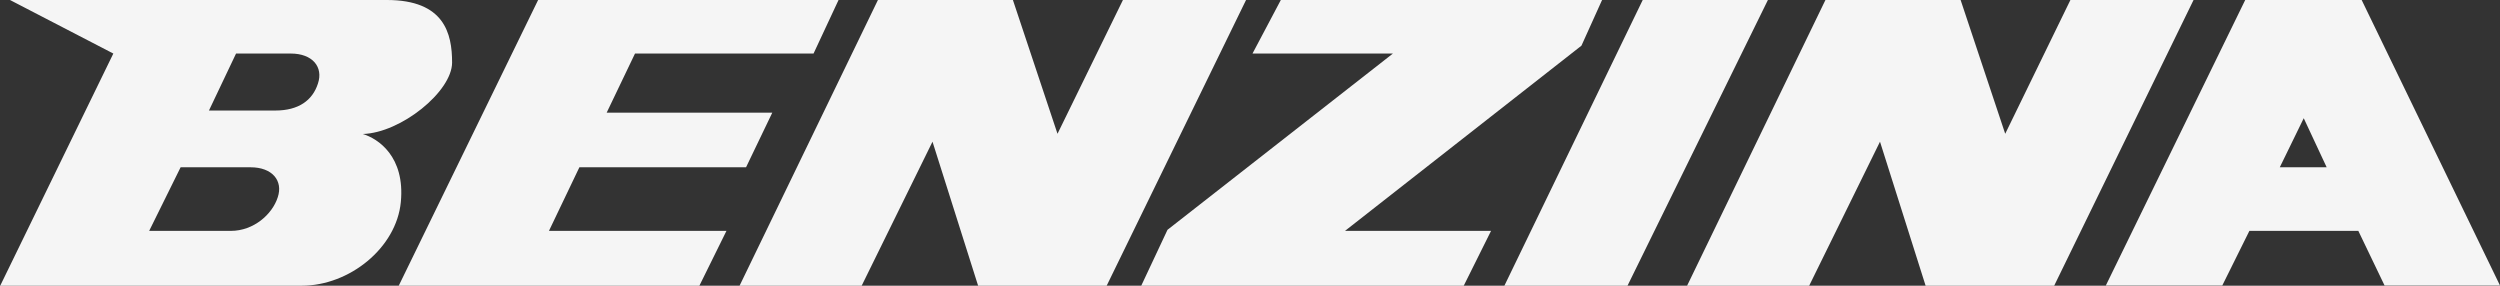
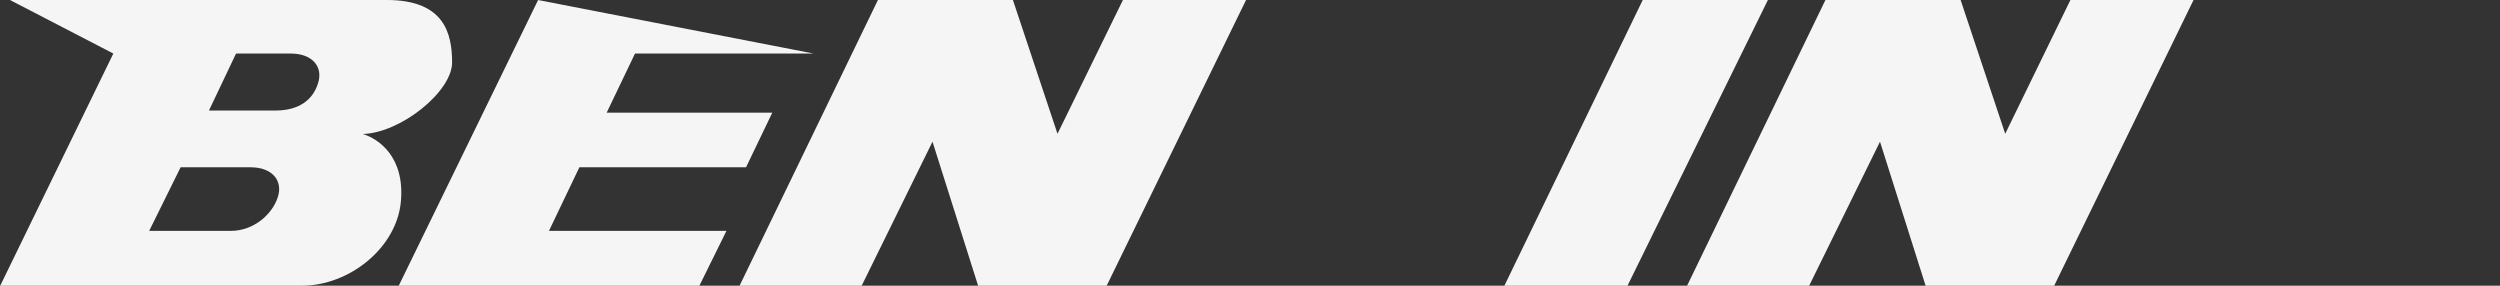
<svg xmlns="http://www.w3.org/2000/svg" fill="none" height="100%" overflow="visible" preserveAspectRatio="none" style="display: block;" viewBox="0 0 105 12" width="100%">
  <rect x="0" y="0" width="105" height="12" fill="#333333" stroke="none" />
  <g id="Vector">
-     <path clip-rule="evenodd" d="M22.593 0H35.219L34.169 2.249H26.67L25.48 4.732H32.436L31.334 7.026H24.334L23.056 9.697H30.511L29.374 12H16.747L22.601 0H22.593Z" fill="#F5F5F5" fill-rule="evenodd" />
+     <path clip-rule="evenodd" d="M22.593 0L34.169 2.249H26.67L25.48 4.732H32.436L31.334 7.026H24.334L23.056 9.697H30.511L29.374 12H16.747L22.601 0H22.593Z" fill="#F5F5F5" fill-rule="evenodd" />
    <path clip-rule="evenodd" d="M68.985 0H74.252L68.355 12H63.184L68.994 0H68.985Z" fill="#F5F5F5" fill-rule="evenodd" />
    <path clip-rule="evenodd" d="M70.858 12L76.668 0H82.346L84.219 5.619L86.957 0H92.129L86.275 12H80.876L78.96 5.951L75.985 12H70.858Z" fill="#F5F5F5" fill-rule="evenodd" />
-     <path clip-rule="evenodd" d="M96.757 4.965L95.751 7.026H97.72L96.757 4.965ZM99.05 9.697H94.474L93.336 11.991H88.445L94.299 0H99.19L105 11.991H100.152L99.05 9.697Z" fill="#F5F5F5" fill-rule="evenodd" />
    <path clip-rule="evenodd" d="M31.062 12L36.873 0H42.542L44.415 5.619L47.163 0H52.334L46.48 12H41.081L39.165 5.951L36.19 12H31.062Z" fill="#F5F5F5" fill-rule="evenodd" />
-     <path clip-rule="evenodd" d="M53.795 0L52.605 2.249H58.502L49.035 9.652L47.932 12H61.477L62.624 9.697H56.49L66.421 1.918L67.287 0H53.795Z" fill="#F5F5F5" fill-rule="evenodd" />
    <path clip-rule="evenodd" d="M0 12H12.67C14.682 12 16.651 10.405 16.835 8.487C17.019 6.569 15.873 5.816 15.234 5.628C16.835 5.583 18.988 3.845 18.988 2.626C18.988 1.407 18.664 0 16.249 0H0.42L4.76 2.249L0.009 12H0ZM12.215 2.249C13.125 2.249 13.589 2.814 13.352 3.513C13.125 4.221 12.53 4.642 11.568 4.642H8.776L9.914 2.249H12.215ZM10.526 7.026C11.436 7.026 11.9 7.591 11.664 8.29C11.436 8.998 10.658 9.697 9.695 9.697H6.265L7.586 7.026H10.526Z" fill="#F5F5F5" fill-rule="evenodd" />
  </g>
</svg>